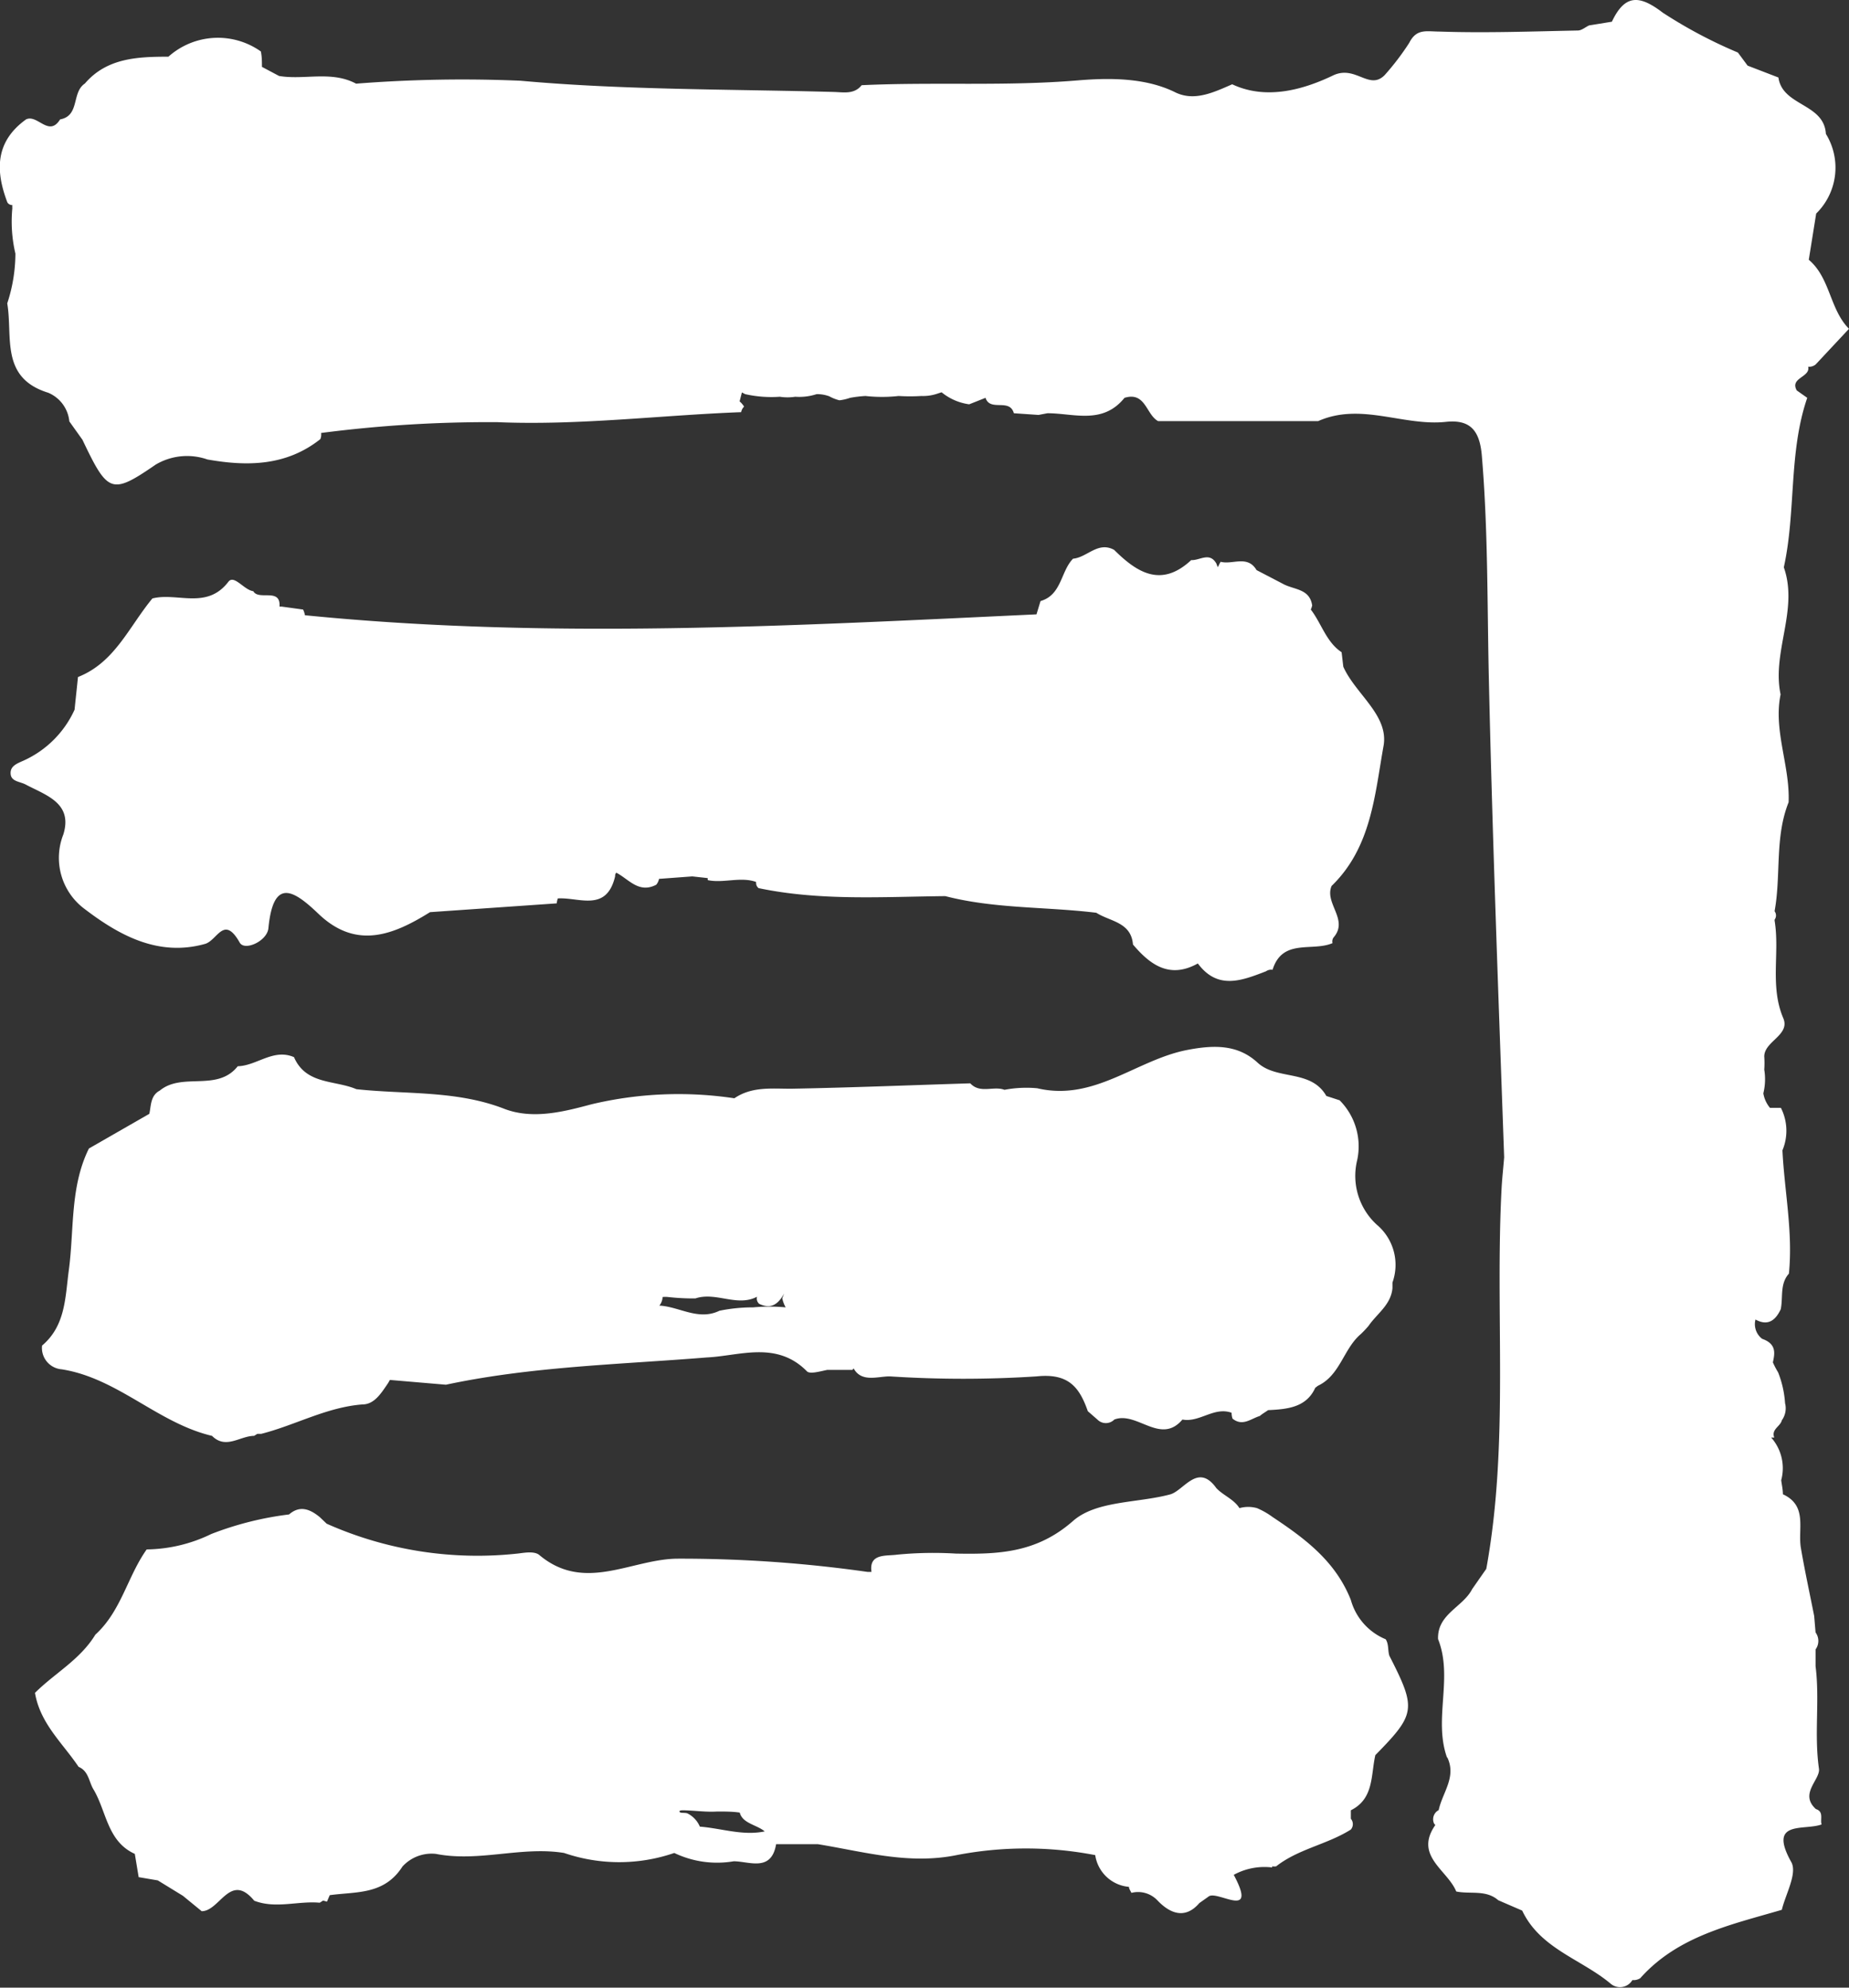
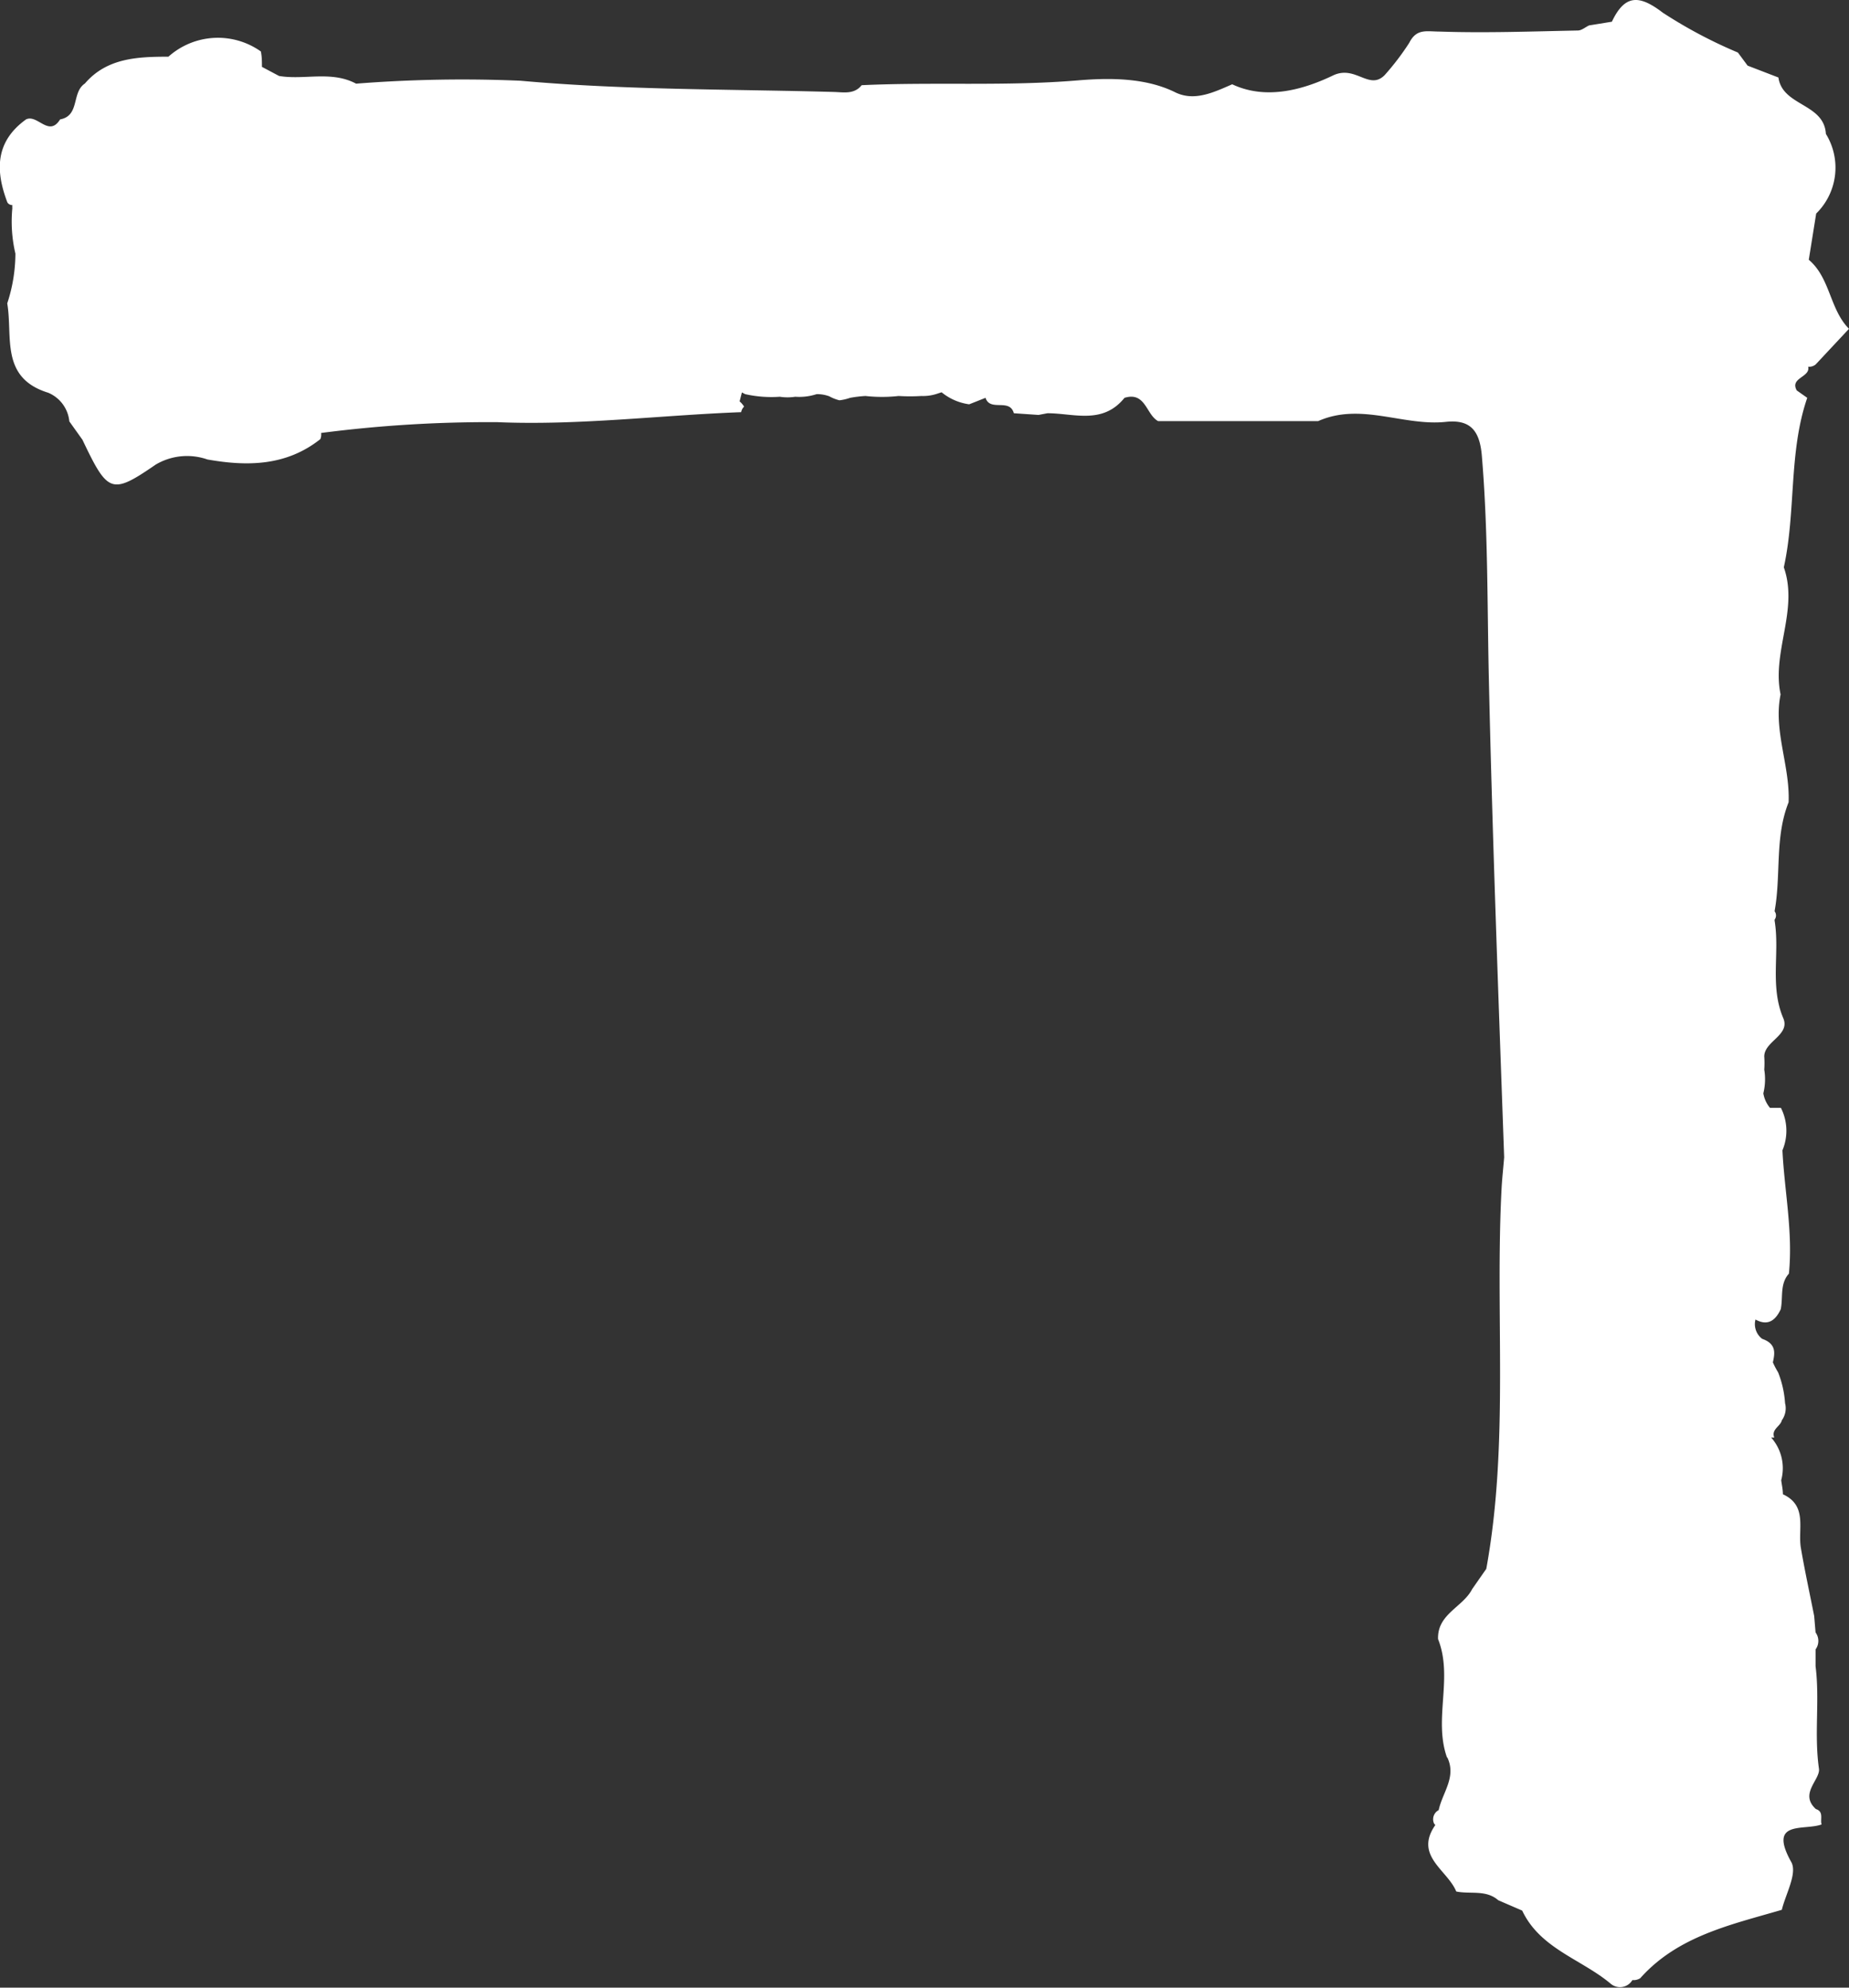
<svg xmlns="http://www.w3.org/2000/svg" viewBox="0 0 120 129">
  <rect x="0" y="0" width="120" height="129" fill="#333333" stroke="none" />
  <defs>
    <style>.cls-1{fill:#fff;}</style>
  </defs>
  <g id="レイヤー_2" data-name="レイヤー 2">
    <g id="レイヤー_1-2" data-name="レイヤー 1">
-       <path class="cls-1" d="M89.93,106.39a3.88,3.88,0,0,1-2.26-2.55c-1-2.53-3-4-5.09-5.39a5,5,0,0,0-1-.57,2.1,2.1,0,0,0-1.14,0c-.36-.58-1.05-.82-1.5-1.3-1.2-1.68-2.11.17-3,.41-2.13.57-4.79.39-6.31,1.73-2.37,2.08-4.86,2.16-7.6,2.11a24.22,24.22,0,0,0-3.81.07c-.7.1-1.84-.1-1.66,1.12h-.25a85.91,85.91,0,0,0-12.3-.86c-3,0-6.05,2.24-9-.23-.3-.26-.89-.17-1.34-.11a24.05,24.05,0,0,1-12.47-1.93l-.44-.42c-.64-.53-1.3-.79-2-.18a20.9,20.9,0,0,0-5.05,1.27,9.83,9.83,0,0,1-4.19,1c-1.25,1.76-1.65,4-3.33,5.53-1,1.64-2.64,2.5-3.92,3.78.34,2,1.79,3.25,2.83,4.8.68.29.66,1,1,1.52.82,1.42.88,3.33,2.65,4.13L9,121.83l1.24.21,1.63,1,1.22,1c1.18,0,1.85-2.57,3.41-.68,1.4.54,2.84,0,4.25.13l.22-.14.25.07.18-.42h0c1.71-.24,3.53,0,4.72-1.86a2.56,2.56,0,0,1,2.17-.82c2.8.55,5.55-.51,8.32-.06a11,11,0,0,0,7.15,0,6.44,6.44,0,0,0,3.86.54c1,0,2.44.72,2.75-1.11l2.71,0c3,.49,5.89,1.34,9,.71a23.69,23.69,0,0,1,9,0,2.42,2.42,0,0,0,2.19,2.06c0,.13.1.26.16.39a1.73,1.73,0,0,1,1.68.48c.74.78,1.75,1.32,2.73.18l.58-.41c.53-.49,3.26,1.59,1.65-1.42h0a4.15,4.15,0,0,1,2.49-.48s0,0,0-.07a1.19,1.19,0,0,0,.26,0c1.45-1.14,3.32-1.42,4.85-2.39a.54.54,0,0,0,0-.7l0-.55c1.51-.75,1.29-2.28,1.59-3.58,2.63-2.68,2.67-3,.91-6.45C90.06,107.11,90.14,106.71,89.93,106.39ZM80,119.65h0Zm0,0Zm-34.58-1.1a1.7,1.7,0,0,0-.81-.86c-.18-.06-.43,0-.5-.09s.11-.1.13-.11c.77,0,1.53.13,2.31.08.48,0,1,0,1.46.07h0c.18.71,1.11.79,1.62,1.22h0C48.21,119.16,46.83,118.66,45.41,118.55Z" />
-       <polygon class="cls-1" points="82.6 62.98 82.6 62.98 82.6 62.99 82.6 62.98" />
-       <path class="cls-1" d="M4.11,54.16A4.13,4.13,0,0,0,5.5,59c2.28,1.74,4.81,3.1,7.81,2.26.8-.23,1.22-1.91,2.25-.08.32.56,1.78-.1,1.86-.94.32-3.32,1.65-2.46,3.25-.93,2.45,2.34,4.85,1.38,7.24-.11l8.22-.57a1.83,1.83,0,0,1,.07-.32c1.38-.09,3.16.92,3.72-1.43,0-.08,0-.16.08-.24.81.42,1.46,1.37,2.59.78a.84.84,0,0,0,.18-.38l2.16-.16h0l1,.11,0,.13c1,.22,2.14-.24,3.14.12,0,.13,0,.26.16.4,4,.84,8.07.56,12.12.52,3.21.83,6.53.68,9.8,1.08.89.57,2.26.6,2.38,2.06,1.13,1.34,2.4,2.24,4.21,1.23,1.29,1.74,2.86,1.11,4.42.51a.59.59,0,0,1,.43-.1c.64-2.06,2.59-1.16,3.89-1.73a.44.44,0,0,1,.07-.37c1-1.15-.61-2.21-.13-3.34C89,55,89.22,51.6,89.79,48.42c.36-2-1.82-3.37-2.61-5.15l-.11-.94c-1-.66-1.31-1.88-2-2.77a1.07,1.07,0,0,0,.09-.27c-.17-1.11-1.2-1-1.92-1.41L81.55,37c-.59-1-1.56-.33-2.33-.54-.08.13-.13.25-.18.35a1.12,1.12,0,0,1-.09-.22c-.44-.8-1.09-.2-1.64-.24-1.94,1.81-3.51.82-5-.66-1.05-.58-1.75.49-2.67.57-.81.83-.73,2.35-2.11,2.75l-.27.89.17.19h0l0,0-.12-.22c-15.84.74-31.68,1.64-47.52.06a1.33,1.33,0,0,0-.12-.37l-1.38-.19h-.15c.09-1.25-1.35-.37-1.7-1-.61-.08-1.25-1.1-1.62-.61-1.4,1.83-3.32.67-4.93,1.08C8.36,40.69,7.45,43,5.06,43.94c-.07.71-.15,1.41-.22,2.12a6.63,6.63,0,0,1-3.3,3.3c-.45.2-.89.36-.85.87s.63.49,1,.7C3,51.62,4.74,52.13,4.11,54.16Z" />
-       <path class="cls-1" d="M89.36,79.49a4.29,4.29,0,0,1-1.28-4.19,4.23,4.23,0,0,0-1.14-3.89l-.86-.28c-1-1.75-3.2-1-4.46-2.16s-2.76-1.18-4.6-.82c-3.29.65-6,3.35-9.7,2.48a7.69,7.69,0,0,0-2.13.1c-.71-.27-1.58.27-2.22-.42-3.88.12-7.77.28-11.65.35-1.27,0-2.53-.15-3.66.62a24.37,24.37,0,0,0-9.27.39c-1.76.47-3.77,1-5.62.31-3.13-1.23-6.42-.94-9.64-1.29-1.4-.6-3.27-.28-4.05-2.08-1.34-.58-2.41.56-3.65.59-1.33,1.68-3.59.37-5.06,1.58-.62.33-.56,1-.68,1.51L5.77,74.54h0c-1.23,2.49-.95,5.23-1.3,7.87-.24,1.76-.2,3.62-1.74,4.92A1.39,1.39,0,0,0,4,88.87c3.64.57,6.24,3.49,9.76,4.32h0c.9.9,1.82,0,2.73,0l.21-.13.25,0c2.21-.56,4.24-1.73,6.57-1.91.76,0,1.2-.7,1.61-1.3a2.19,2.19,0,0,0,.17-.29l3.64.31c5.58-1.19,11.29-1.31,16.94-1.77C48,88,50.4,87,52.37,89c.19.2.86,0,1.31-.09h1.09l.55,0,.08-.1c.52.94,1.57.51,2.36.52a73.59,73.59,0,0,0,9.51,0c2.07-.22,2.78.69,3.33,2.26l.62.54a.77.77,0,0,0,1.1,0c1.47-.56,3,1.68,4.42,0,1.11.21,2.05-.85,3.19-.44a1.21,1.21,0,0,0,.06.38c.65.53,1.2,0,1.77-.17.16-.14.36-.25.54-.38,1.25-.06,2.48-.17,3.06-1.45l.17-.13c1.45-.68,1.66-2.4,2.78-3.35a6.51,6.51,0,0,0,.51-.54c.54-.79,1.45-1.36,1.55-2.44,0-.13,0-.25,0-.37A3.4,3.4,0,0,0,89.36,79.49ZM43,84.18a1.51,1.51,0,0,1,.37,0,14.82,14.82,0,0,0,1.76.09c1.33-.45,2.71.57,4-.11,0,0,0,0,0,0a.46.46,0,0,0,.14.46c.79.38,1.25,0,1.62-.67h0l-.12.31a2,2,0,0,0,.22.59,11.35,11.35,0,0,0-2.1,0,10.8,10.8,0,0,0-2.2.22c-1.34.65-2.55-.23-3.82-.33l-.08,0C42.89,84.62,43,84.4,43,84.18Z" />
      <path class="cls-1" d="M118.22,118.41c-.1-.35.16-.83-.37-1-1.1-1,.3-1.91.2-2.62-.32-2.23.06-4.44-.22-6.65,0-.36,0-.72,0-1.09a.93.93,0,0,0,0-1.1l-.09-1.07c-.29-1.47-.61-2.93-.86-4.4-.22-1.23.46-2.75-1.17-3.5h0c0-.3-.07-.61-.11-.91h0a3,3,0,0,0-.65-2.77l.2,0c-.21-.54.4-.72.49-1.12a1.33,1.33,0,0,0,.21-1.11,6.58,6.58,0,0,0-.45-2,5.68,5.68,0,0,1-.34-.65c.13-.6.24-1.2-.7-1.53a1.2,1.2,0,0,1-.43-1.25c.79.43,1.29.08,1.64-.67.16-.77-.07-1.64.53-2.31.27-2.7-.29-5.35-.42-8a3.29,3.29,0,0,0-.1-2.76l0,0h-.71a2,2,0,0,1-.43-.94,3.84,3.84,0,0,0,.06-1.54,6.06,6.06,0,0,0,0-.85c0-1,1.71-1.39,1.23-2.5-.88-2.08-.21-4.24-.56-6.33a.1.1,0,0,0,0-.05.46.46,0,0,0,0-.55c.43-2.34,0-4.79.91-7.07.1-2.36-1-4.65-.52-7-.58-2.77,1.18-5.48.21-8.25h0c.8-3.64.3-7.45,1.52-11l-.68-.48c-.47-.83.9-.85.74-1.54a.66.66,0,0,0,.49-.15L120,21.34c-1.26-1.27-1.21-3.3-2.61-4.48l.48-3a4.17,4.17,0,0,0,.63-5.17h0c-.12-2-2.82-1.79-3.08-3.66l-2-.77-.63-.85A30.6,30.6,0,0,1,107.91.82c-1.55-1.19-2.47-1.16-3.3.59h0l-1.48.24c-.24.11-.48.33-.73.33-3,.06-6,.17-8.94.07-.88,0-1.52-.22-2,.73a16.65,16.65,0,0,1-1.6,2.1c-1,1-1.87-.65-3.31,0-1.81.87-4.29,1.67-6.58.59C78.76,6,77.52,6.59,76.29,6c-2-1-4.44-.94-6.37-.78-4.69.39-9.36.09-14,.31-.47.6-1.16.46-1.76.44-6.8-.19-13.62-.12-20.38-.73a88.12,88.12,0,0,0-10.67.19c-1.61-.86-3.37-.22-5-.5L17,4.34c0-.33,0-.66-.07-1a4.82,4.82,0,0,0-6,.34c-2,0-4,.08-5.42,1.74h0C4.63,6,5.2,7.51,3.9,7.75c-.73,1.18-1.47-.36-2.21,0-2,1.44-2,3.32-1.21,5.39a.37.37,0,0,0,.32.17,1.48,1.48,0,0,0,0,.21A9.09,9.09,0,0,0,1,16.46a10.41,10.41,0,0,1-.53,3.23c.37,2.16-.48,4.83,2.66,5.8a2.25,2.25,0,0,1,1.37,1.86l.85,1.19C7,32,7.22,32.14,10.11,30.15a4,4,0,0,1,3.35-.33c2.59.46,5.12.43,7.33-1.32a.78.78,0,0,0,.05-.4,84.46,84.46,0,0,1,11.46-.7c5.28.22,10.53-.45,15.8-.65a.7.7,0,0,1,.19-.36,1.37,1.37,0,0,0-.29-.34l.15-.58.21.11a7.75,7.75,0,0,0,2.25.17,3.3,3.3,0,0,0,1,0A3.63,3.63,0,0,0,53,25.58a2.32,2.32,0,0,1,.82.14,2.67,2.67,0,0,0,.66.26,3.15,3.15,0,0,0,.69-.16,8.19,8.19,0,0,1,1-.12,9.67,9.67,0,0,0,2.15,0,12.19,12.19,0,0,0,1.48,0,2.9,2.9,0,0,0,1.09-.17l.22-.07a3.59,3.59,0,0,0,1.79.78l1.06-.42h0c.3.92,1.56,0,1.84,1l1.6.11.58-.11h0c1.71,0,3.58.76,5-1h0c1.37-.42,1.4,1.09,2.18,1.51l10.39,0c2.77-1.23,5.52.34,8.28.05,1.57-.17,2.2.54,2.34,2.18.4,4.73.35,9.45.45,14.18.23,10.46.63,20.91,1,31.37-.05.63-.12,1.26-.16,1.89-.45,8.27.5,16.6-1,24.82l-.92,1.32c-.6,1.17-2.27,1.61-2.21,3.24l0,0c1,2.51-.32,5.2.59,7.71l0-.05c.63,1.28-.31,2.3-.55,3.44a.67.67,0,0,0-.3.87l.08.1c-1.39,2,.79,2.91,1.36,4.31.91.19,1.93-.13,2.73.57l1.55.67c1.17,2.48,3.85,3.15,5.76,4.76a.93.93,0,0,0,1.39-.25.81.81,0,0,0,.51-.12c2.45-2.75,5.89-3.47,9.19-4.44.24-1,1-2.33.63-3.07C114.7,118.09,117.07,118.83,118.22,118.41Z" />
    </g>
  </g>
</svg>